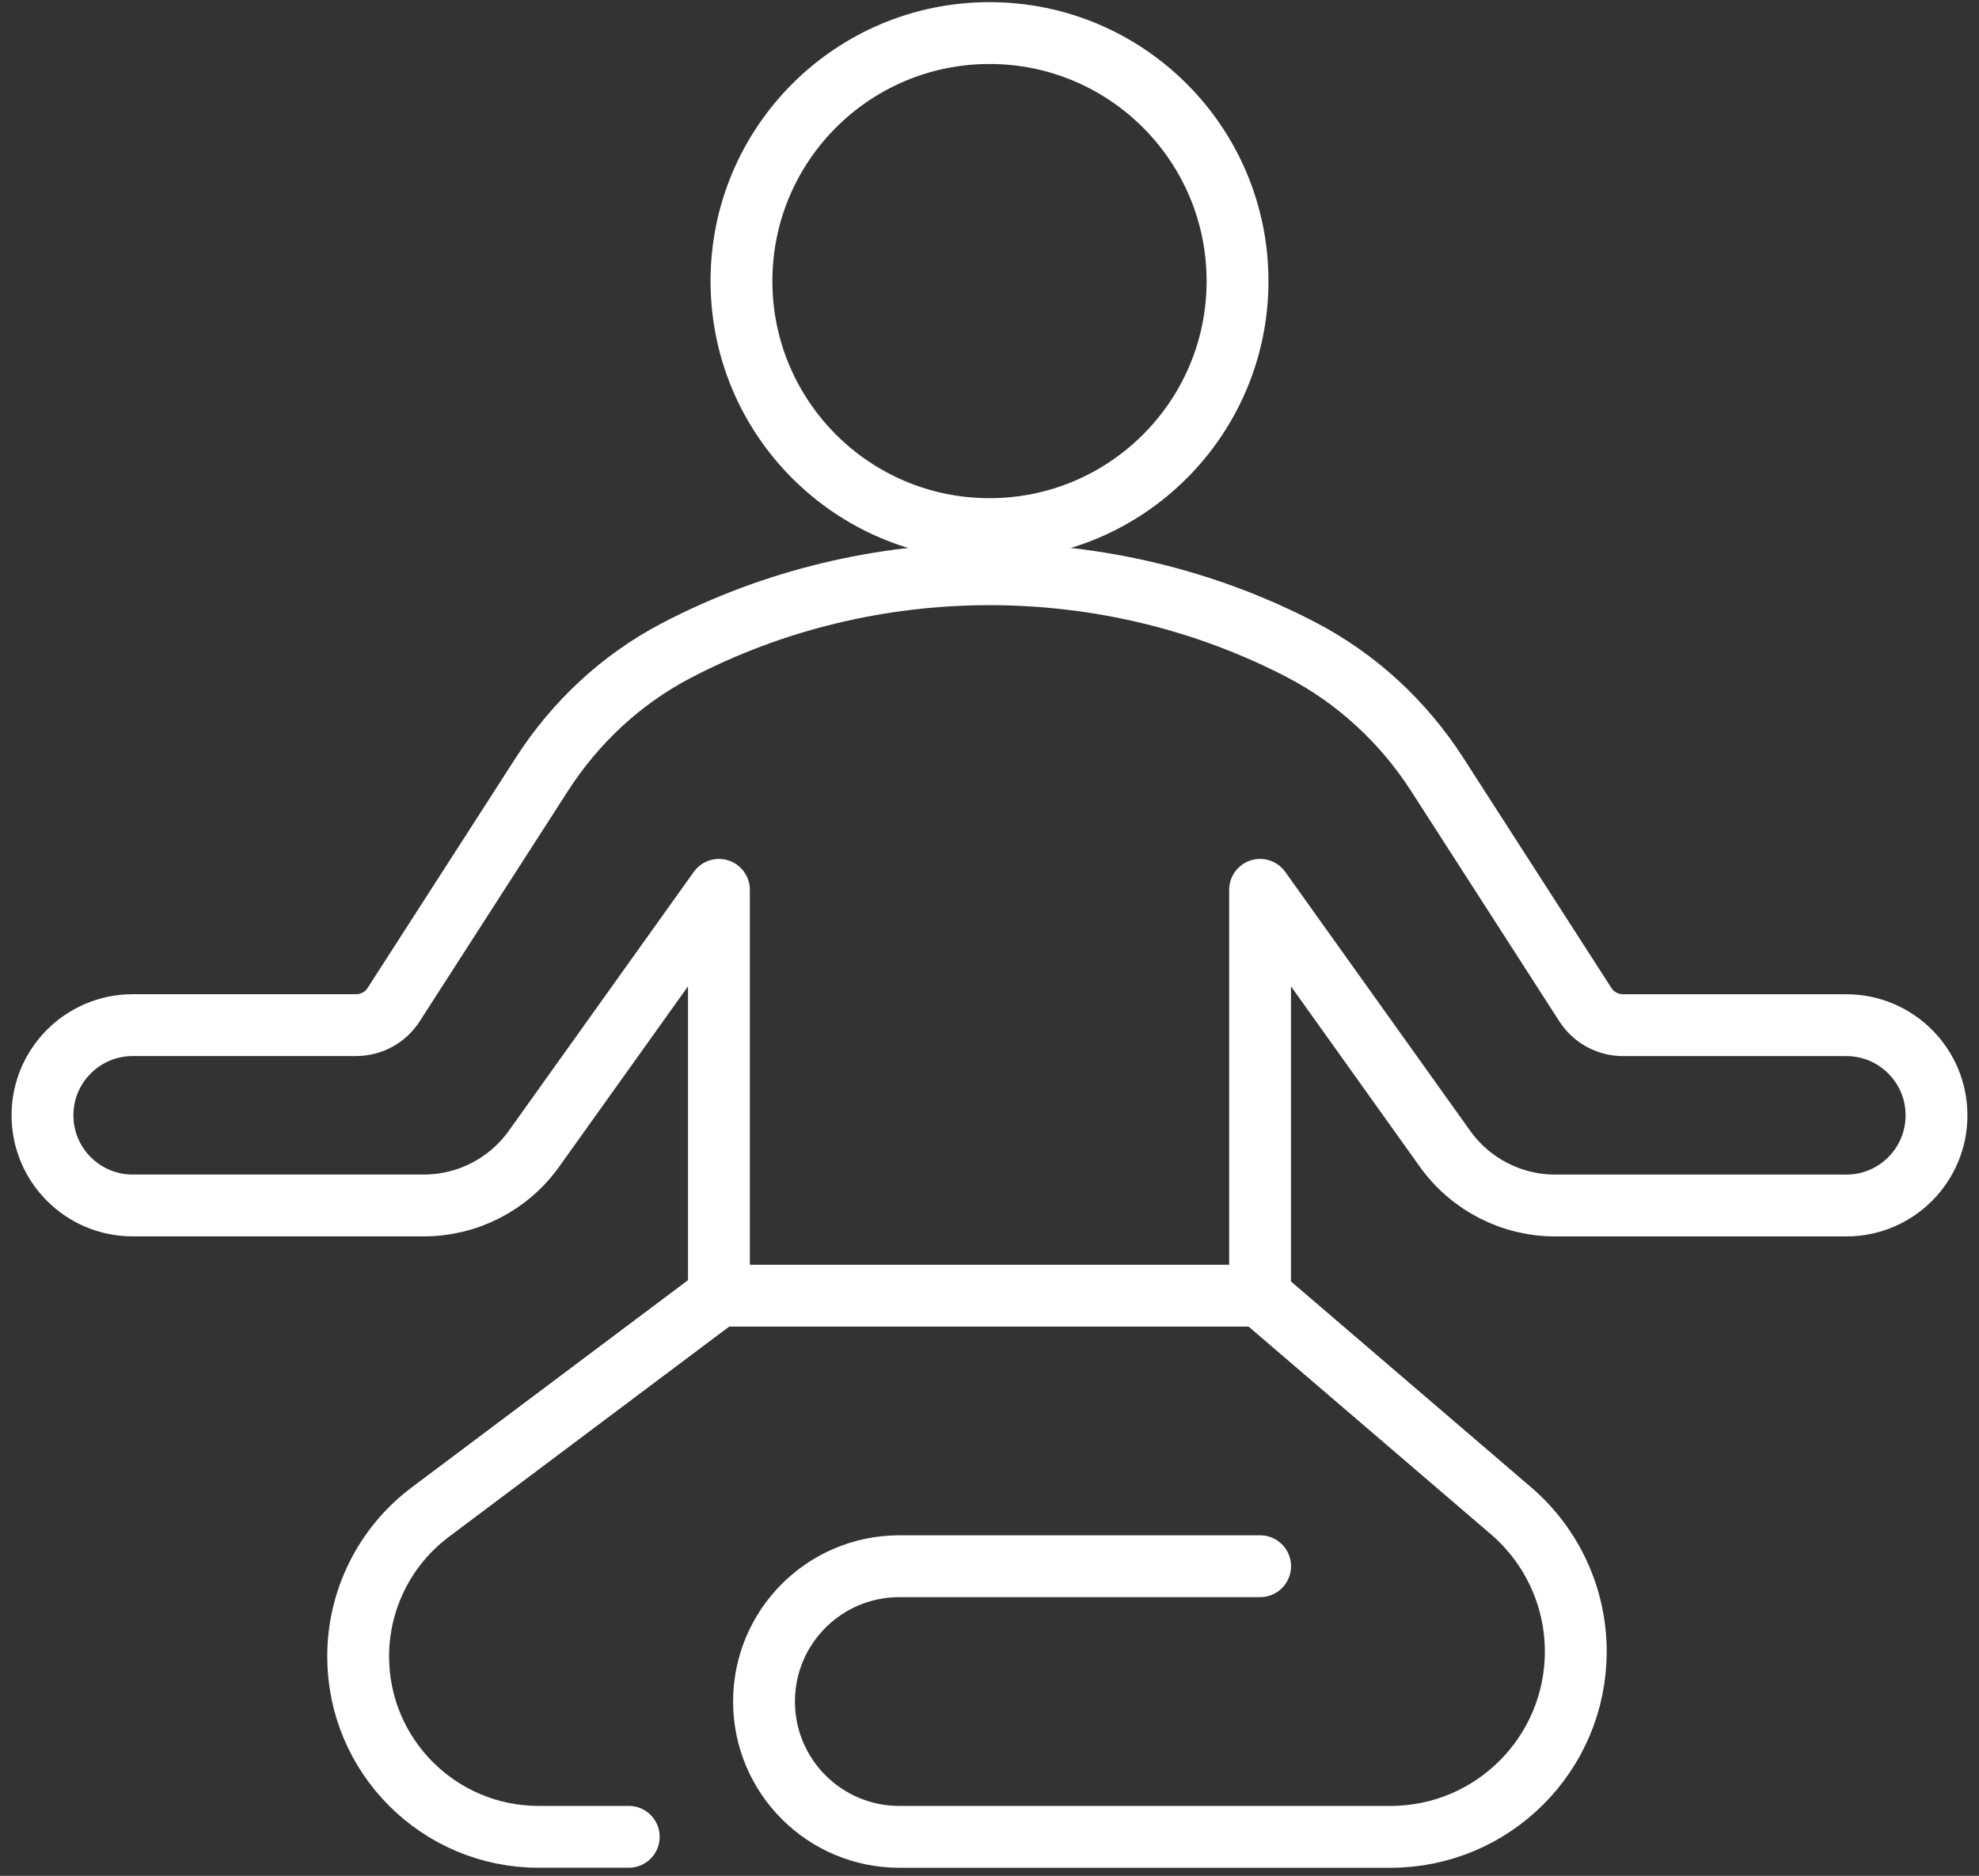
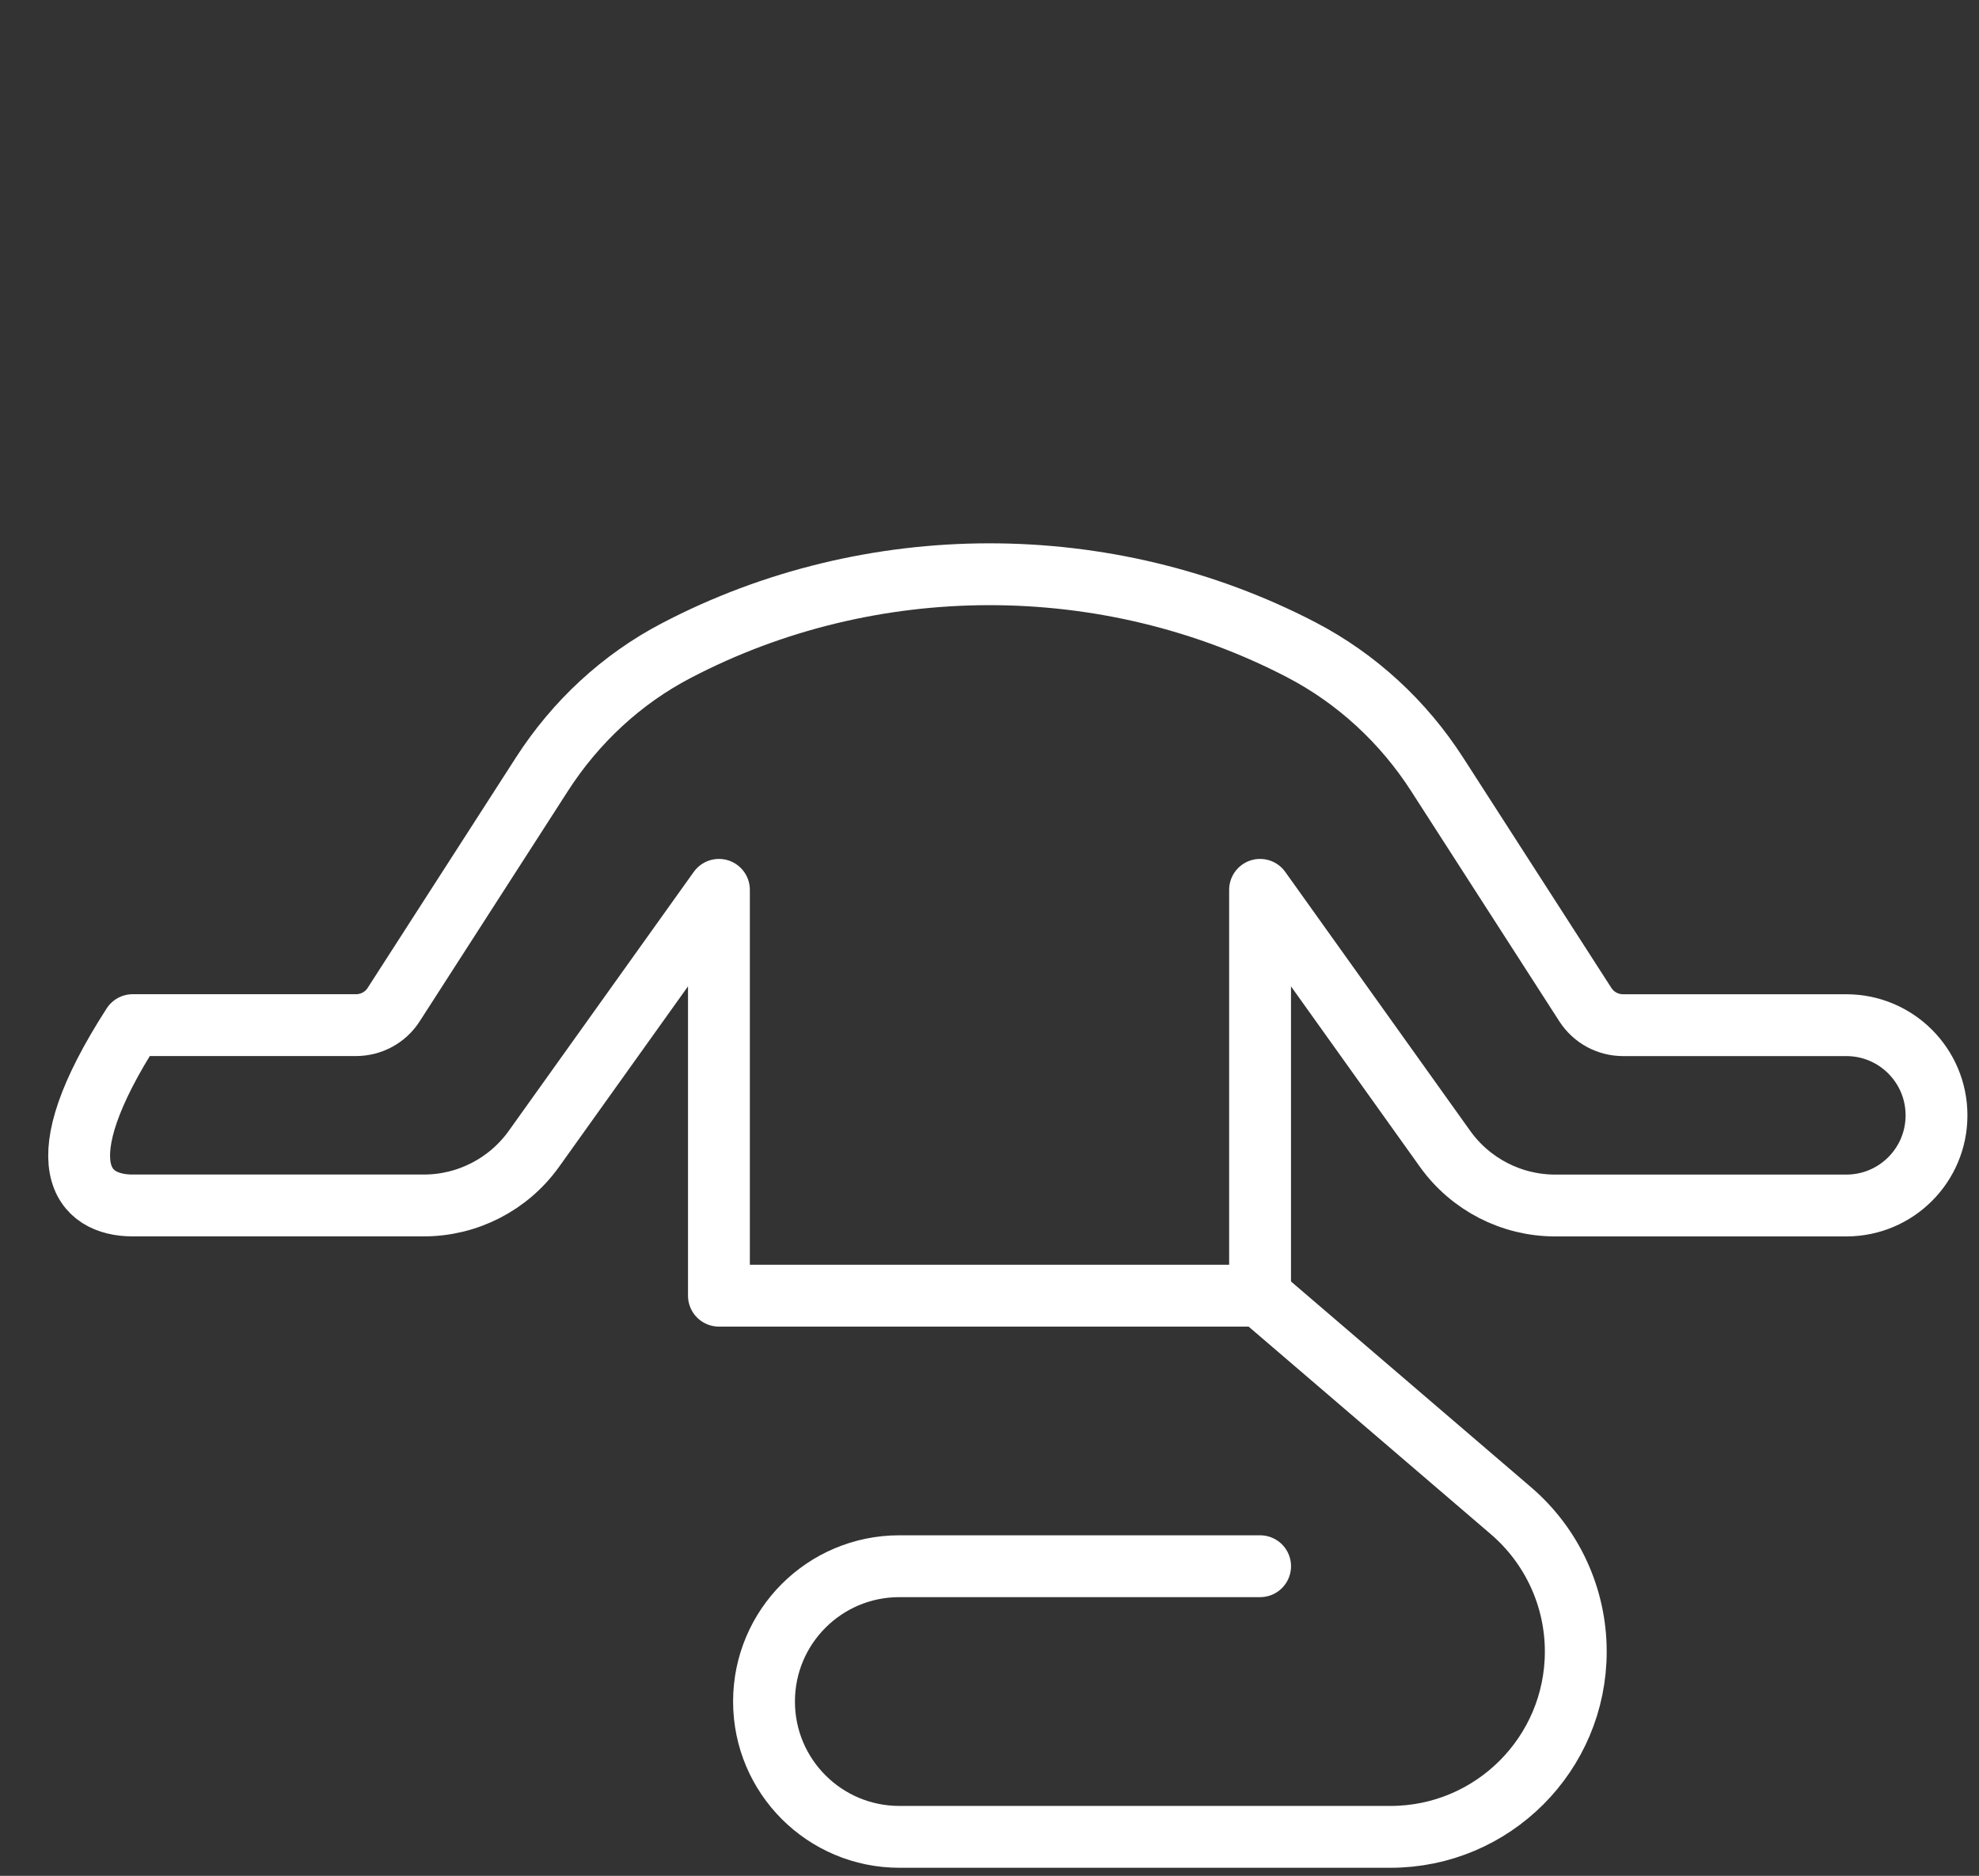
<svg xmlns="http://www.w3.org/2000/svg" width="96" height="91" viewBox="0 0 96 91" fill="none">
  <rect x="0" y="0" width="96" height="91" fill="#333333" stroke="none" />
-   <path d="M48 25.667C54.645 25.667 60.032 20.281 60.032 13.636C60.032 6.991 54.645 1.604 48 1.604C41.355 1.604 35.968 6.991 35.968 13.636C35.968 20.281 41.355 25.667 48 25.667Z" stroke="white" stroke-width="3" stroke-linecap="round" stroke-linejoin="round" />
  <path d="M61.125 62.856L73.299 73.291C75.292 75.001 76.44 77.493 76.44 80.118C76.44 85.083 72.415 89.109 67.449 89.109H43.627C39.999 89.107 37.062 86.17 37.062 82.542C37.062 78.918 39.999 75.98 43.627 75.98H61.127" stroke="white" stroke-width="3" stroke-linecap="round" stroke-linejoin="round" />
-   <path d="M26.292 37.555C24.041 41.055 20.528 46.511 19.097 48.735C18.696 49.362 18.007 49.731 17.265 49.731H6.436C4.021 49.731 2.061 51.69 2.061 54.106C2.061 56.521 4.021 58.479 6.436 58.479H20.559C22.679 58.479 24.668 57.456 25.9 55.732L34.875 43.168V62.856H61.125V43.168L70.1 55.734C71.334 57.458 73.323 58.481 75.441 58.481H89.564C91.981 58.481 93.939 56.523 93.939 54.108C93.939 51.692 91.981 49.733 89.564 49.733H78.739C77.995 49.733 77.31 49.364 76.905 48.737C75.474 46.515 71.967 41.066 69.715 37.566C68.075 35.016 65.809 32.919 63.118 31.519C53.702 26.623 42.212 26.637 32.807 31.561C30.146 32.95 27.916 35.032 26.292 37.555Z" stroke="white" stroke-width="3" stroke-linecap="round" stroke-linejoin="round" />
-   <path d="M30.5 89.107H26.124C21.294 89.107 17.374 85.189 17.374 80.355C17.374 77.602 18.67 75.008 20.874 73.355L34.875 62.854" stroke="white" stroke-width="3" stroke-linecap="round" stroke-linejoin="round" />
+   <path d="M26.292 37.555C24.041 41.055 20.528 46.511 19.097 48.735C18.696 49.362 18.007 49.731 17.265 49.731H6.436C2.061 56.521 4.021 58.479 6.436 58.479H20.559C22.679 58.479 24.668 57.456 25.9 55.732L34.875 43.168V62.856H61.125V43.168L70.1 55.734C71.334 57.458 73.323 58.481 75.441 58.481H89.564C91.981 58.481 93.939 56.523 93.939 54.108C93.939 51.692 91.981 49.733 89.564 49.733H78.739C77.995 49.733 77.31 49.364 76.905 48.737C75.474 46.515 71.967 41.066 69.715 37.566C68.075 35.016 65.809 32.919 63.118 31.519C53.702 26.623 42.212 26.637 32.807 31.561C30.146 32.95 27.916 35.032 26.292 37.555Z" stroke="white" stroke-width="3" stroke-linecap="round" stroke-linejoin="round" />
</svg>